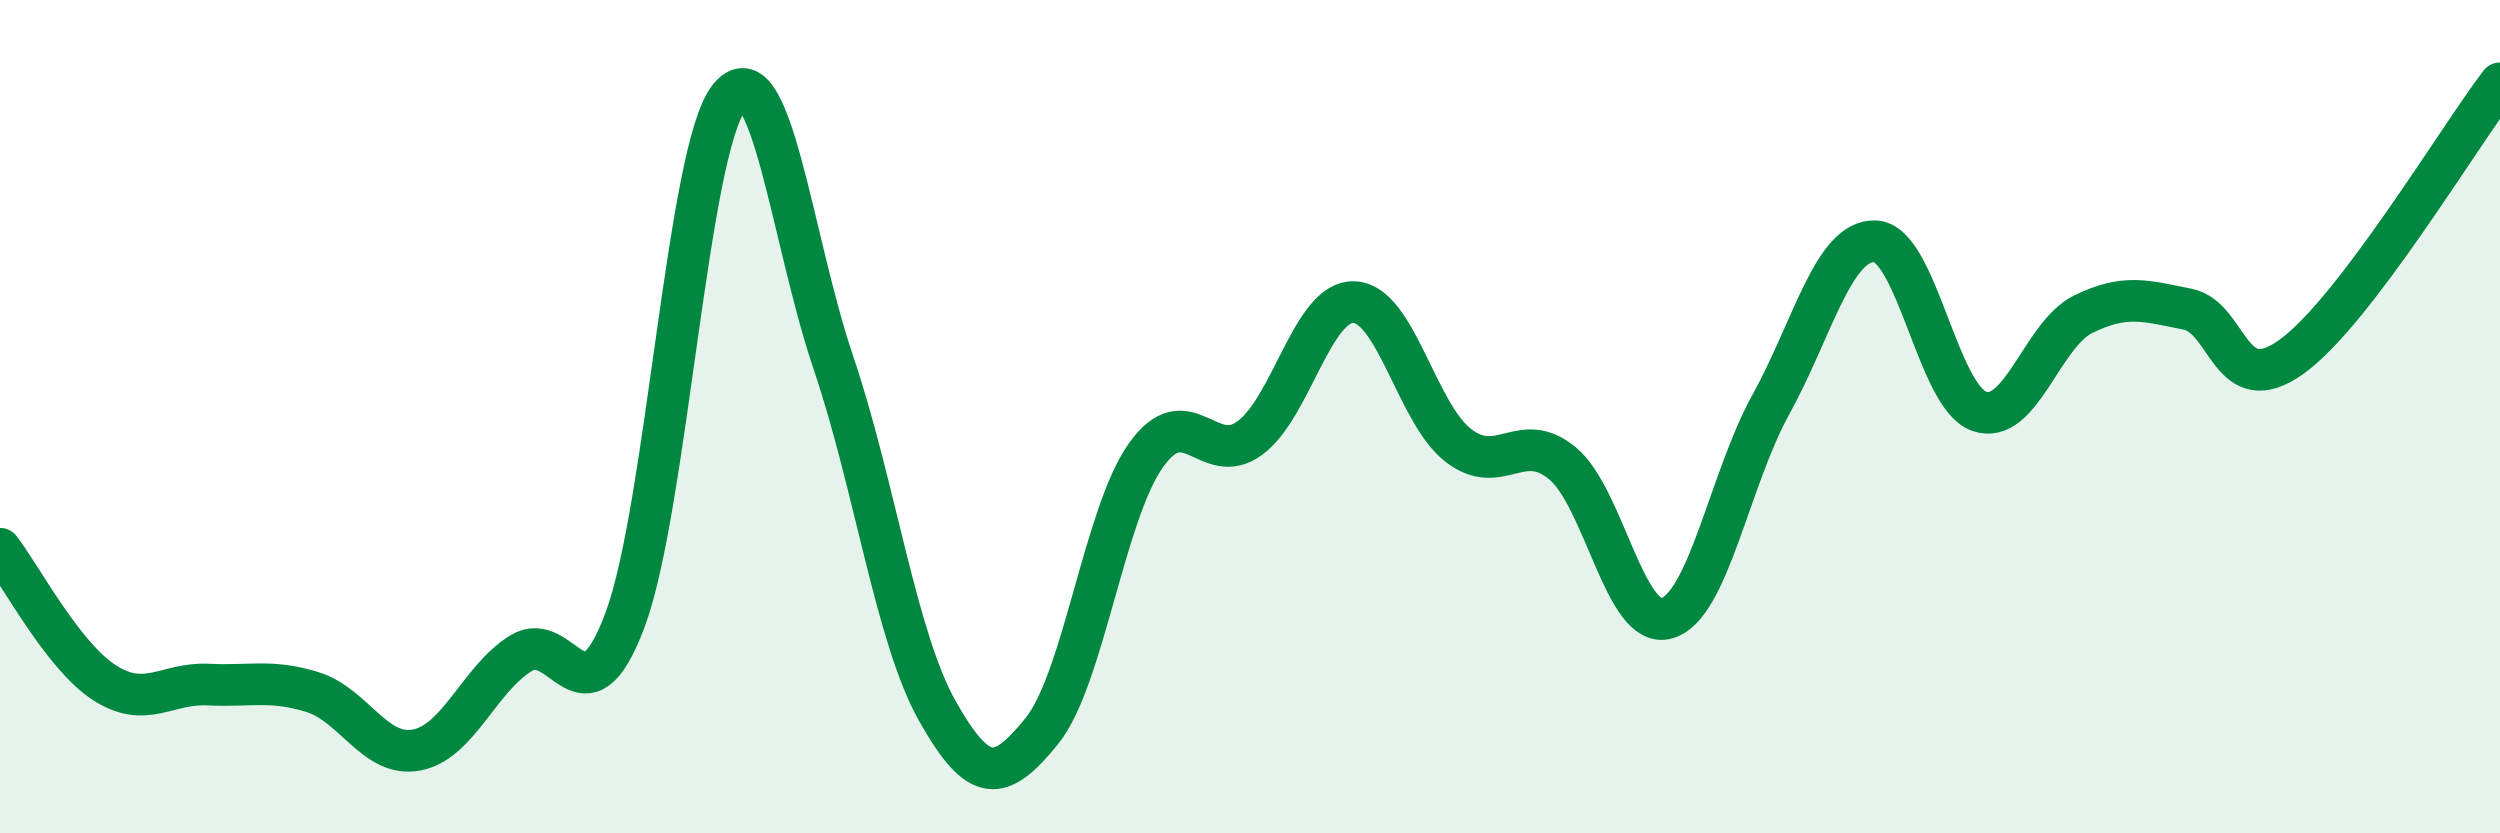
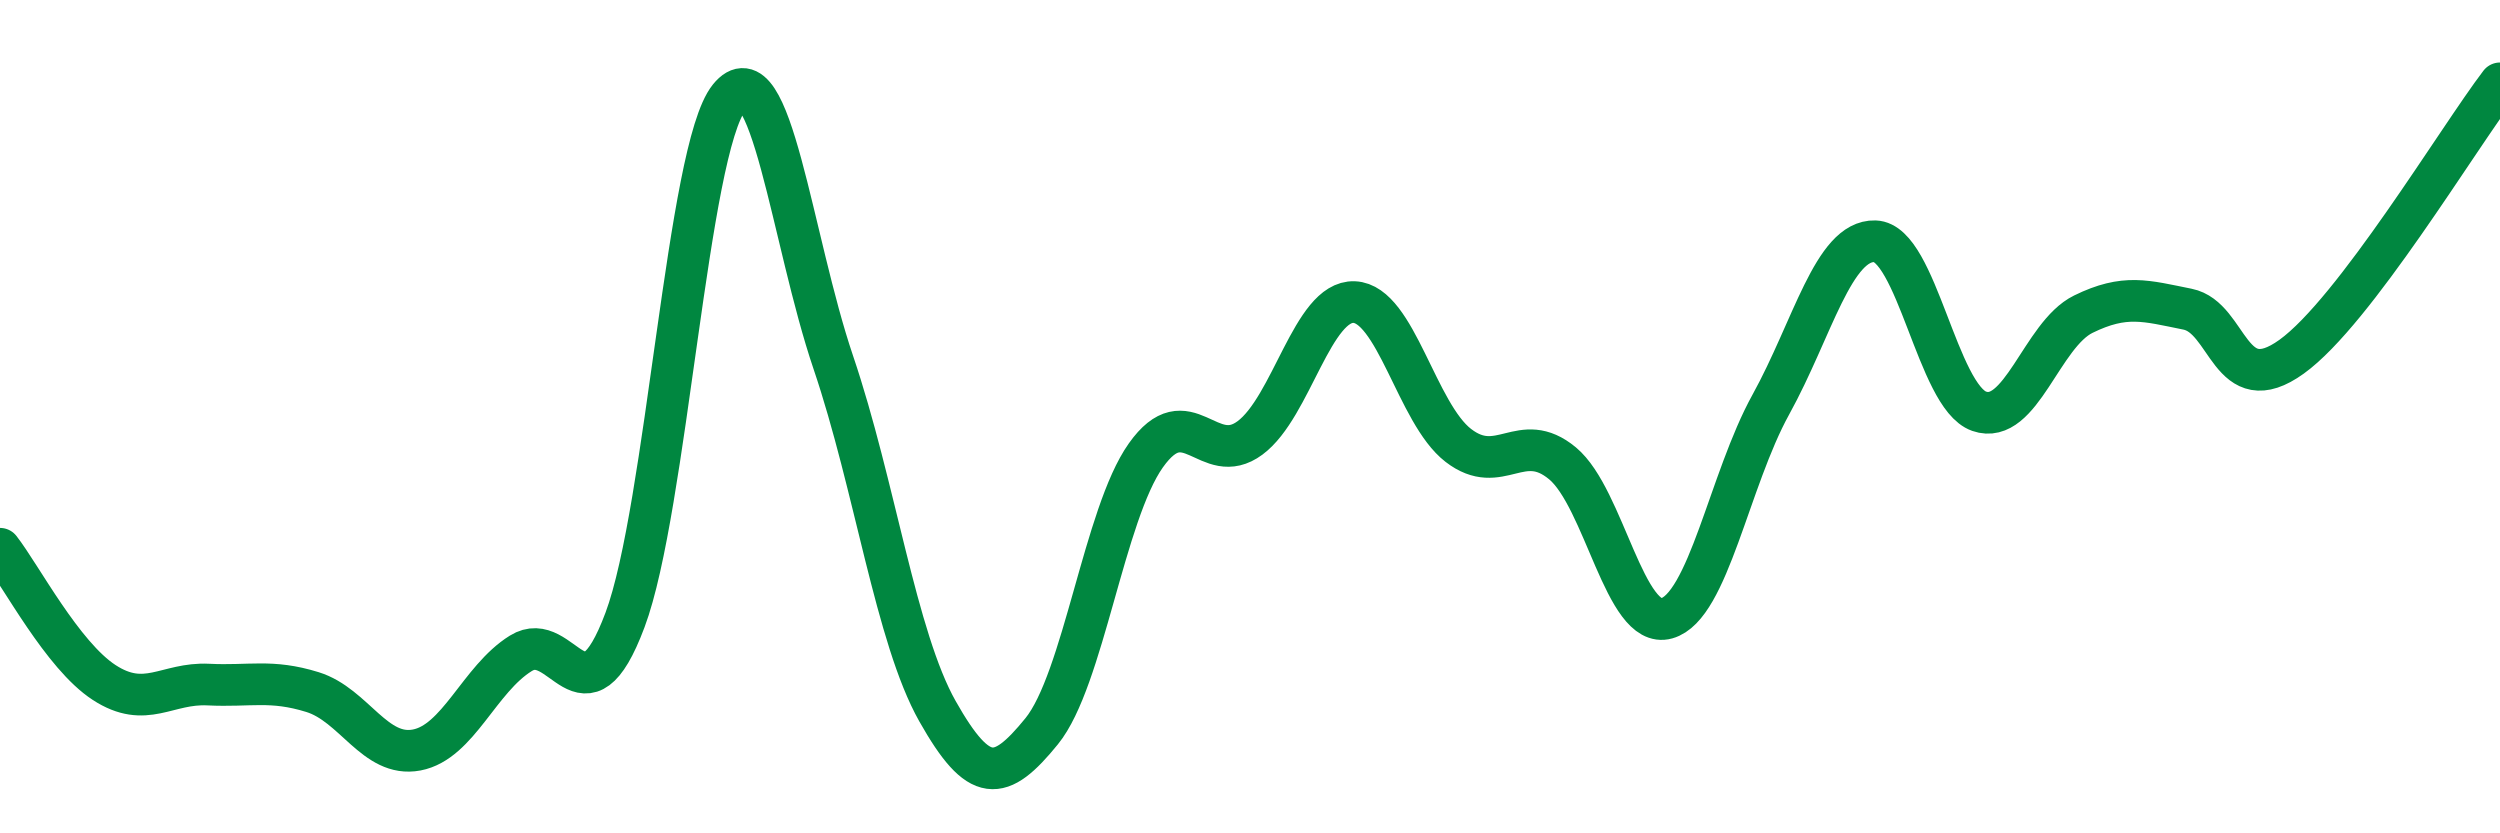
<svg xmlns="http://www.w3.org/2000/svg" width="60" height="20" viewBox="0 0 60 20">
-   <path d="M 0,13.17 C 0.5,13.81 1.5,15.73 2.5,16.38 C 3.5,17.03 4,16.38 5,16.43 C 6,16.48 6.5,16.3 7.5,16.61 C 8.5,16.92 9,18.19 10,18 C 11,17.81 11.5,16.3 12.5,15.68 C 13.5,15.06 14,17.55 15,14.88 C 16,12.21 16.5,3.58 17.5,2.34 C 18.5,1.1 19,5.75 20,8.7 C 21,11.65 21.5,15.3 22.5,17.07 C 23.5,18.84 24,18.78 25,17.55 C 26,16.32 26.5,12.34 27.5,10.93 C 28.5,9.52 29,11.25 30,10.51 C 31,9.77 31.5,7.21 32.5,7.25 C 33.5,7.29 34,9.92 35,10.69 C 36,11.46 36.5,10.29 37.5,11.12 C 38.5,11.95 39,15.12 40,14.84 C 41,14.56 41.5,11.52 42.5,9.71 C 43.5,7.9 44,5.76 45,5.79 C 46,5.82 46.5,9.52 47.5,9.87 C 48.5,10.22 49,8.03 50,7.54 C 51,7.05 51.5,7.22 52.5,7.42 C 53.5,7.62 53.5,9.64 55,8.56 C 56.5,7.48 59,3.31 60,2L60 20L0 20Z" fill="#008740" opacity="0.1" stroke-linecap="round" stroke-linejoin="round" />
  <path d="M 0,13.17 C 0.5,13.81 1.5,15.73 2.5,16.38 C 3.5,17.03 4,16.38 5,16.43 C 6,16.48 6.5,16.3 7.5,16.61 C 8.5,16.92 9,18.19 10,18 C 11,17.81 11.5,16.3 12.5,15.68 C 13.5,15.06 14,17.55 15,14.88 C 16,12.21 16.5,3.58 17.5,2.34 C 18.5,1.1 19,5.75 20,8.7 C 21,11.65 21.5,15.3 22.5,17.07 C 23.5,18.84 24,18.78 25,17.55 C 26,16.32 26.5,12.34 27.5,10.93 C 28.5,9.52 29,11.25 30,10.51 C 31,9.77 31.5,7.21 32.5,7.25 C 33.5,7.29 34,9.92 35,10.69 C 36,11.46 36.5,10.29 37.5,11.12 C 38.5,11.95 39,15.12 40,14.84 C 41,14.56 41.5,11.52 42.5,9.71 C 43.5,7.9 44,5.76 45,5.79 C 46,5.82 46.5,9.52 47.5,9.87 C 48.5,10.22 49,8.03 50,7.54 C 51,7.05 51.5,7.22 52.5,7.42 C 53.5,7.62 53.5,9.64 55,8.56 C 56.5,7.48 59,3.31 60,2" stroke="#008740" stroke-width="1" fill="none" stroke-linecap="round" stroke-linejoin="round" />
</svg>